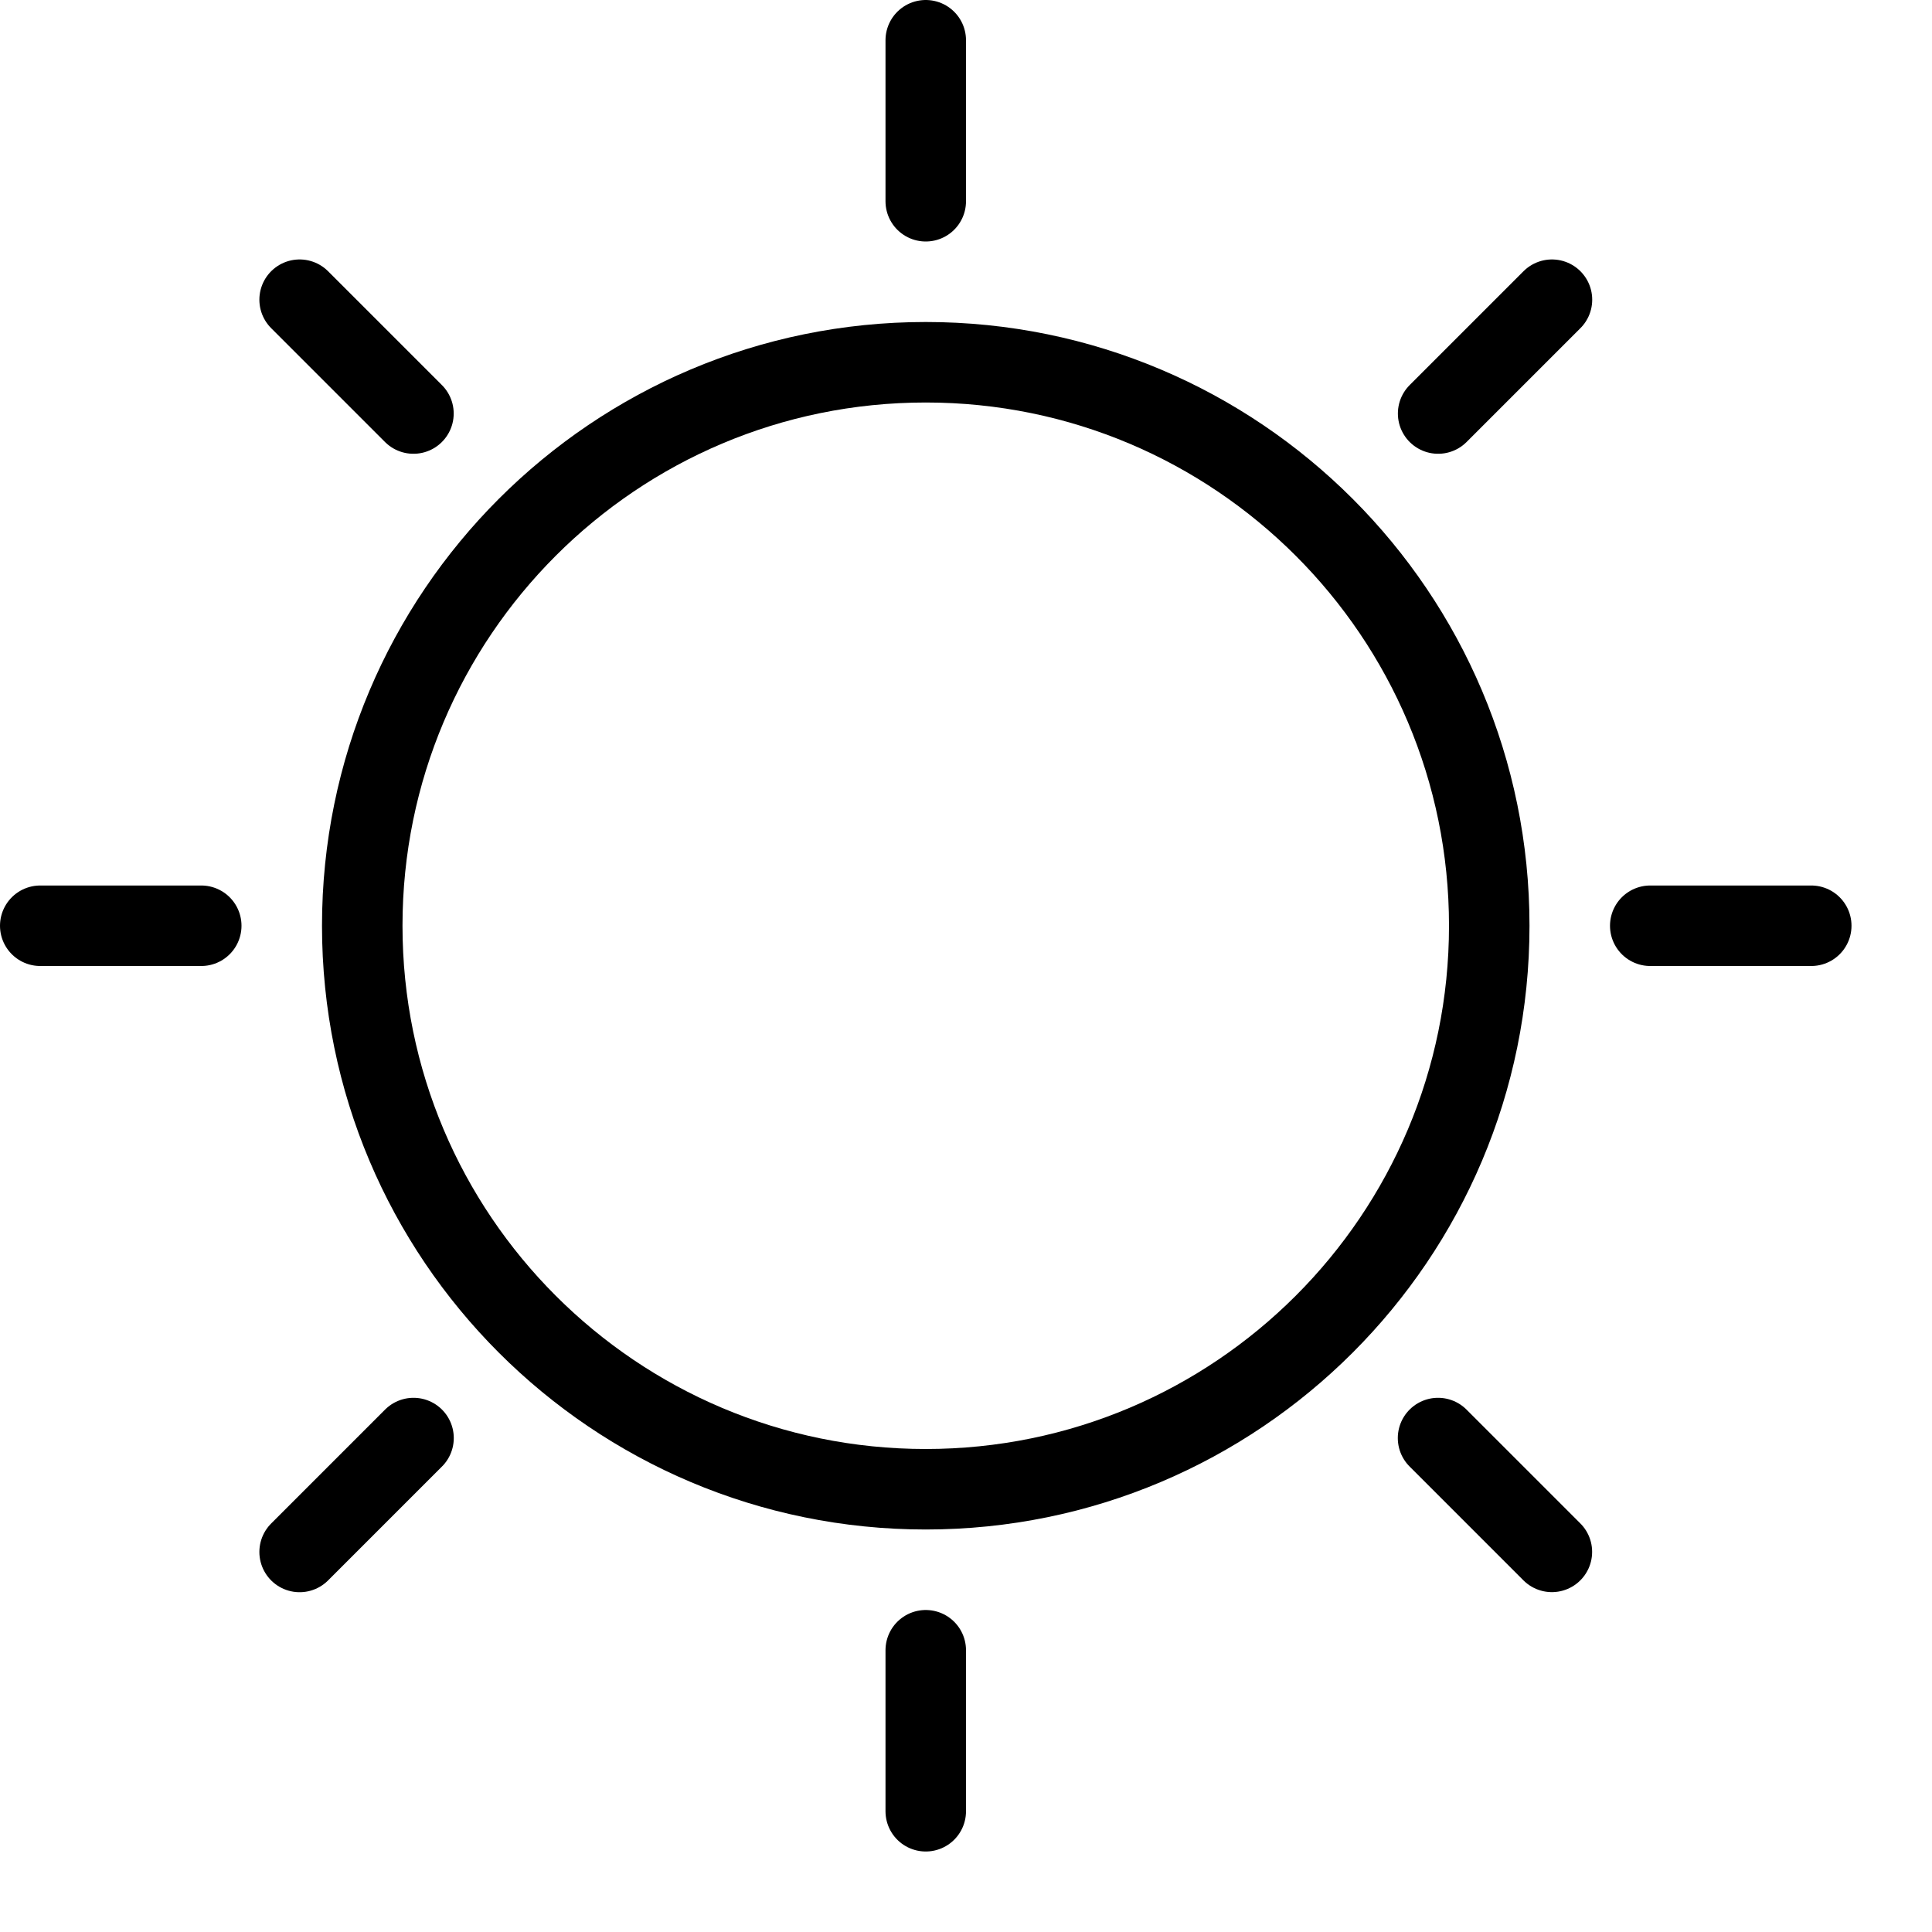
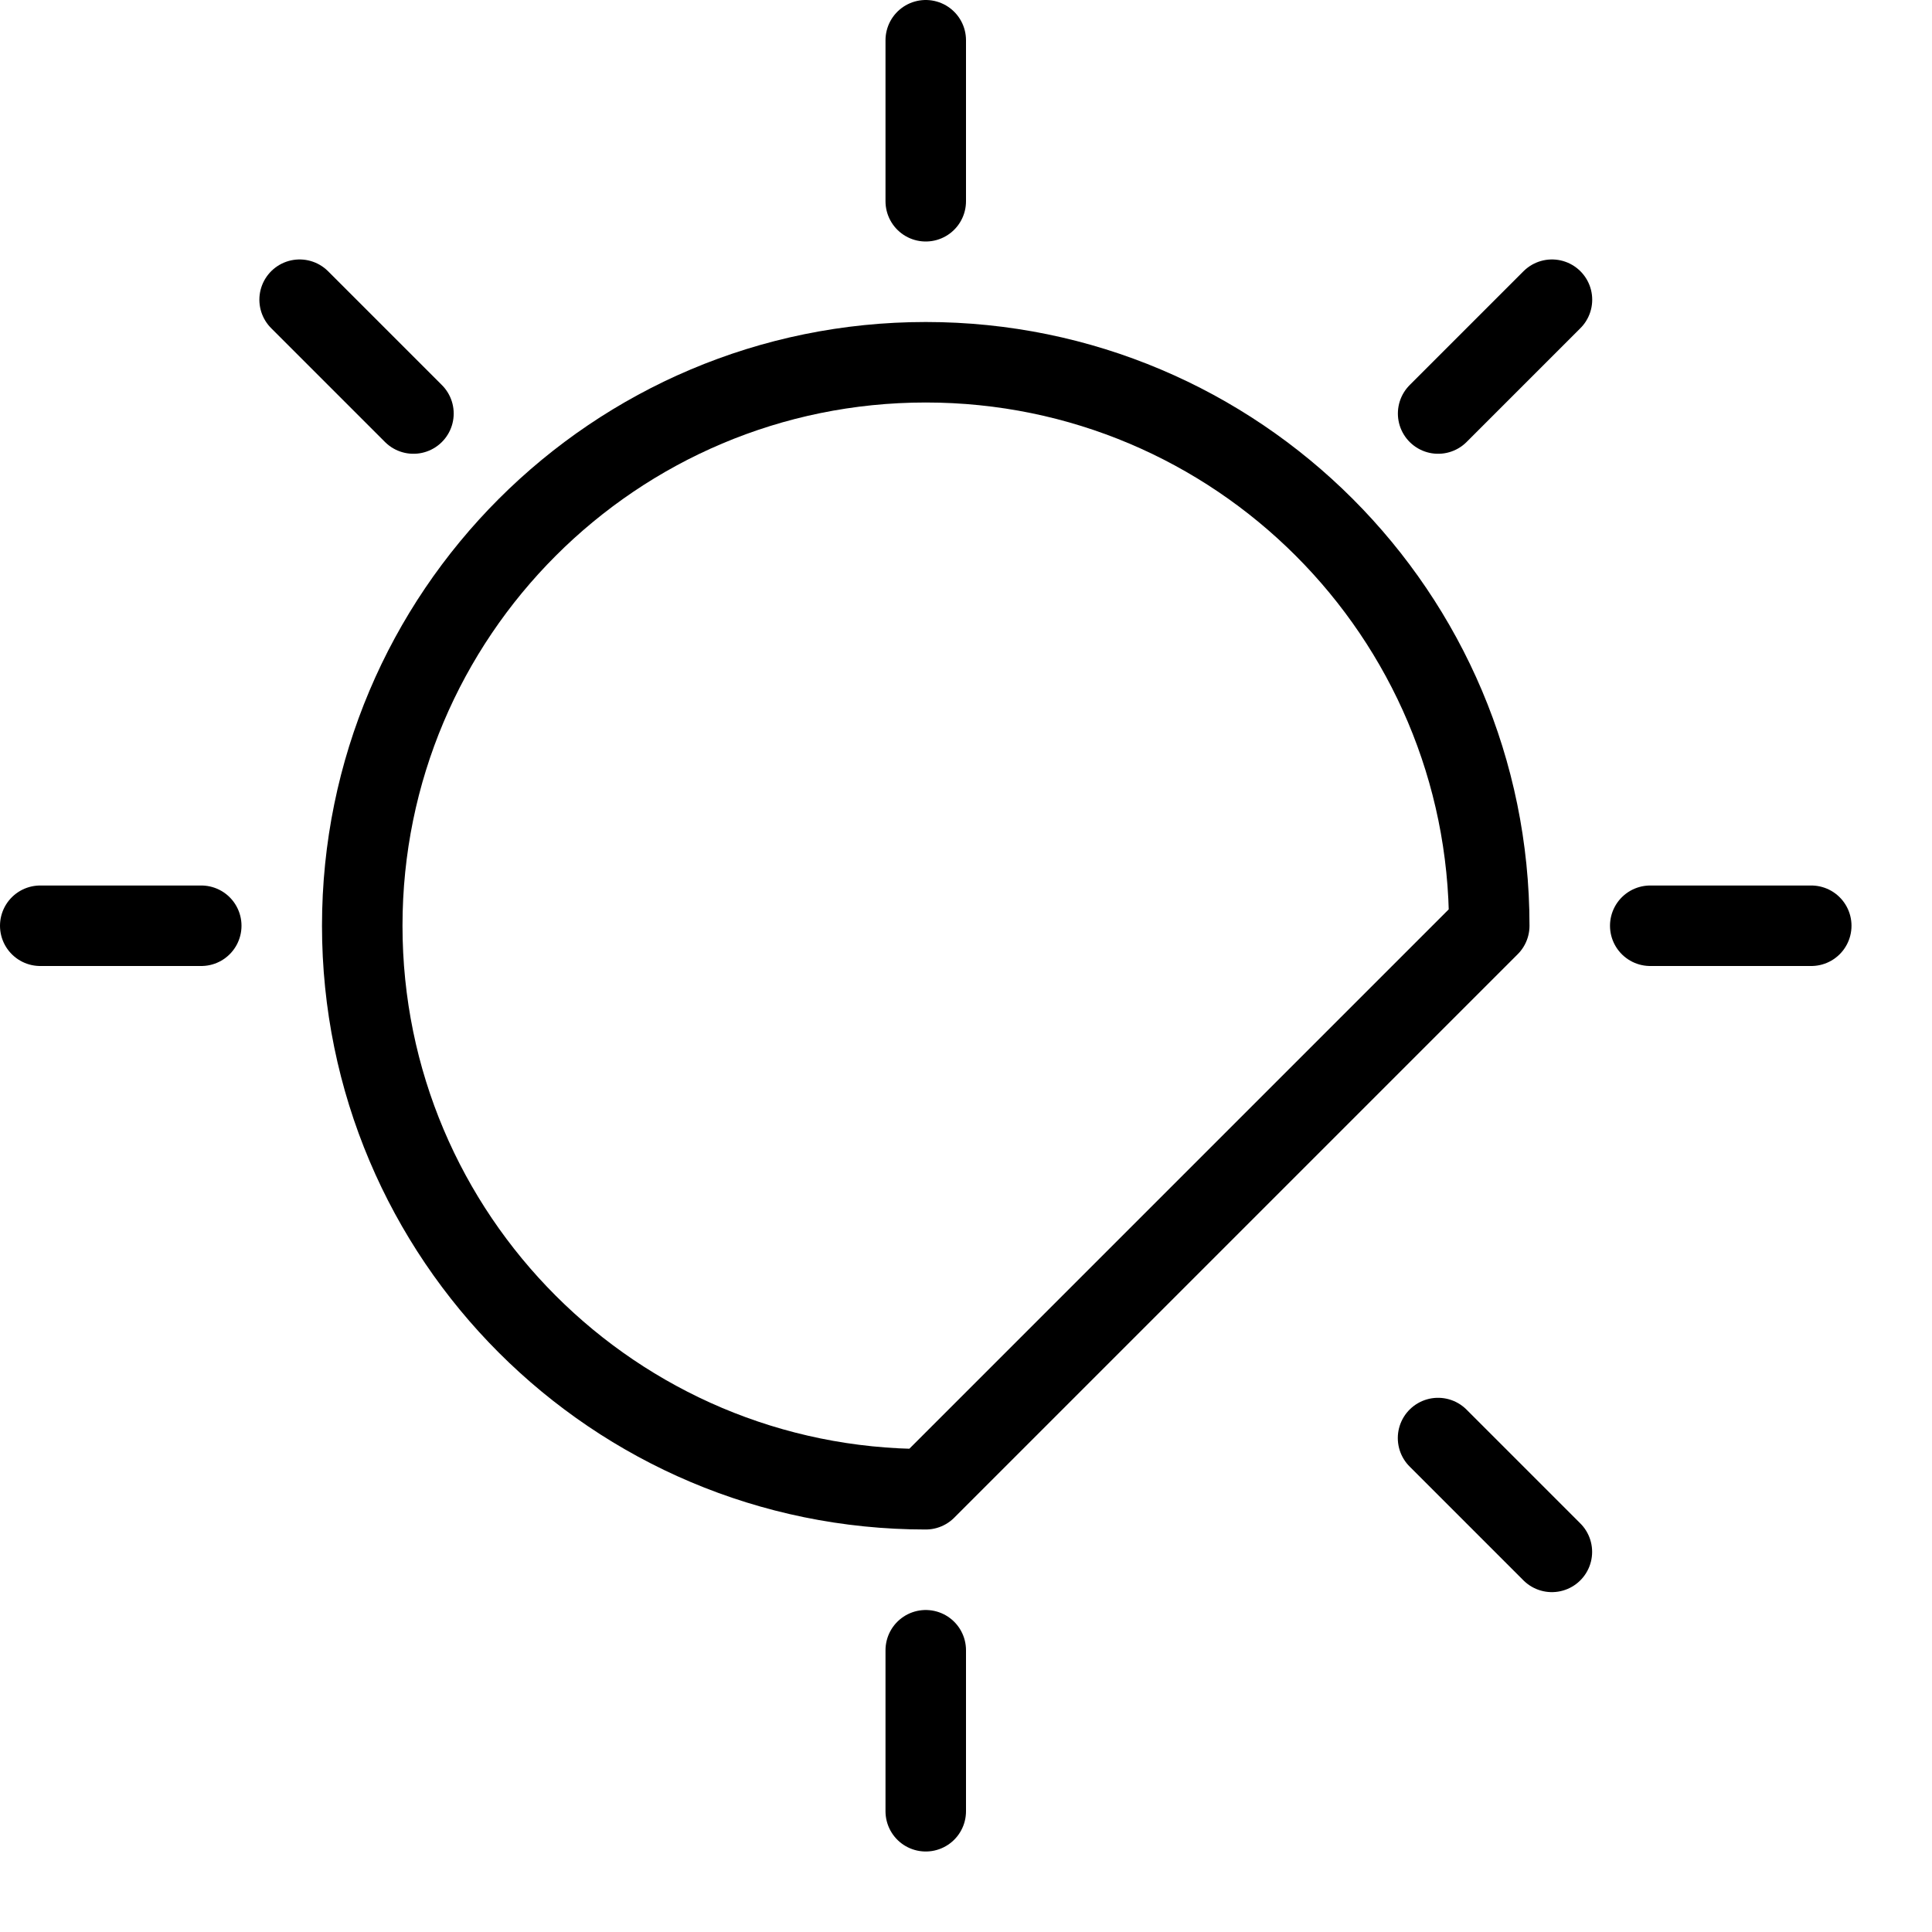
<svg xmlns="http://www.w3.org/2000/svg" version="1.1" x="0px" y="0px" width="24px" height="24px" viewBox="0 0 24 24" enable-background="new 0 0 24 24" xml:space="preserve">
  <g id="Outline_Icons">
    <g>
-       <path fill="none" stroke="#000000" stroke-linecap="round" stroke-linejoin="round" stroke-miterlimit="10" d="M18.5,11.5    c0-3.866-3.134-7-7-7l0,0c-3.866,0-7,3.134-7,7l0,0c0,3.866,3.134,7,7,7l0,0C15.366,18.5,18.5,15.366,18.5,11.5L18.5,11.5z" />
+       <path fill="none" stroke="#000000" stroke-linecap="round" stroke-linejoin="round" stroke-miterlimit="10" d="M18.5,11.5    c0-3.866-3.134-7-7-7l0,0c-3.866,0-7,3.134-7,7l0,0c0,3.866,3.134,7,7,7l0,0L18.5,11.5z" />
      <line fill="none" stroke="#000000" stroke-linecap="round" stroke-linejoin="round" stroke-miterlimit="10" x1="11.5" y1="20.5" x2="11.5" y2="22.5" />
      <line fill="none" stroke="#000000" stroke-linecap="round" stroke-linejoin="round" stroke-miterlimit="10" x1="20.5" y1="11.5" x2="22.5" y2="11.5" />
      <line fill="none" stroke="#000000" stroke-linecap="round" stroke-linejoin="round" stroke-miterlimit="10" x1="11.5" y1="2.5" x2="11.5" y2="0.5" />
      <line fill="none" stroke="#000000" stroke-linecap="round" stroke-linejoin="round" stroke-miterlimit="10" x1="2.5" y1="11.5" x2="0.5" y2="11.5" />
-       <line fill="none" stroke="#000000" stroke-linecap="round" stroke-linejoin="round" stroke-miterlimit="10" x1="5.137" y1="17.864" x2="3.722" y2="19.279" />
      <line fill="none" stroke="#000000" stroke-linecap="round" stroke-linejoin="round" stroke-miterlimit="10" x1="17.864" y1="17.864" x2="19.278" y2="19.278" />
      <line fill="none" stroke="#000000" stroke-linecap="round" stroke-linejoin="round" stroke-miterlimit="10" x1="17.865" y1="5.137" x2="19.279" y2="3.723" />
      <line fill="none" stroke="#000000" stroke-linecap="round" stroke-linejoin="round" stroke-miterlimit="10" x1="5.136" y1="5.137" x2="3.722" y2="3.723" />
    </g>
  </g>
  <g id="Invisible_Shape">
    <rect fill="none" width="24" height="24" />
  </g>
</svg>